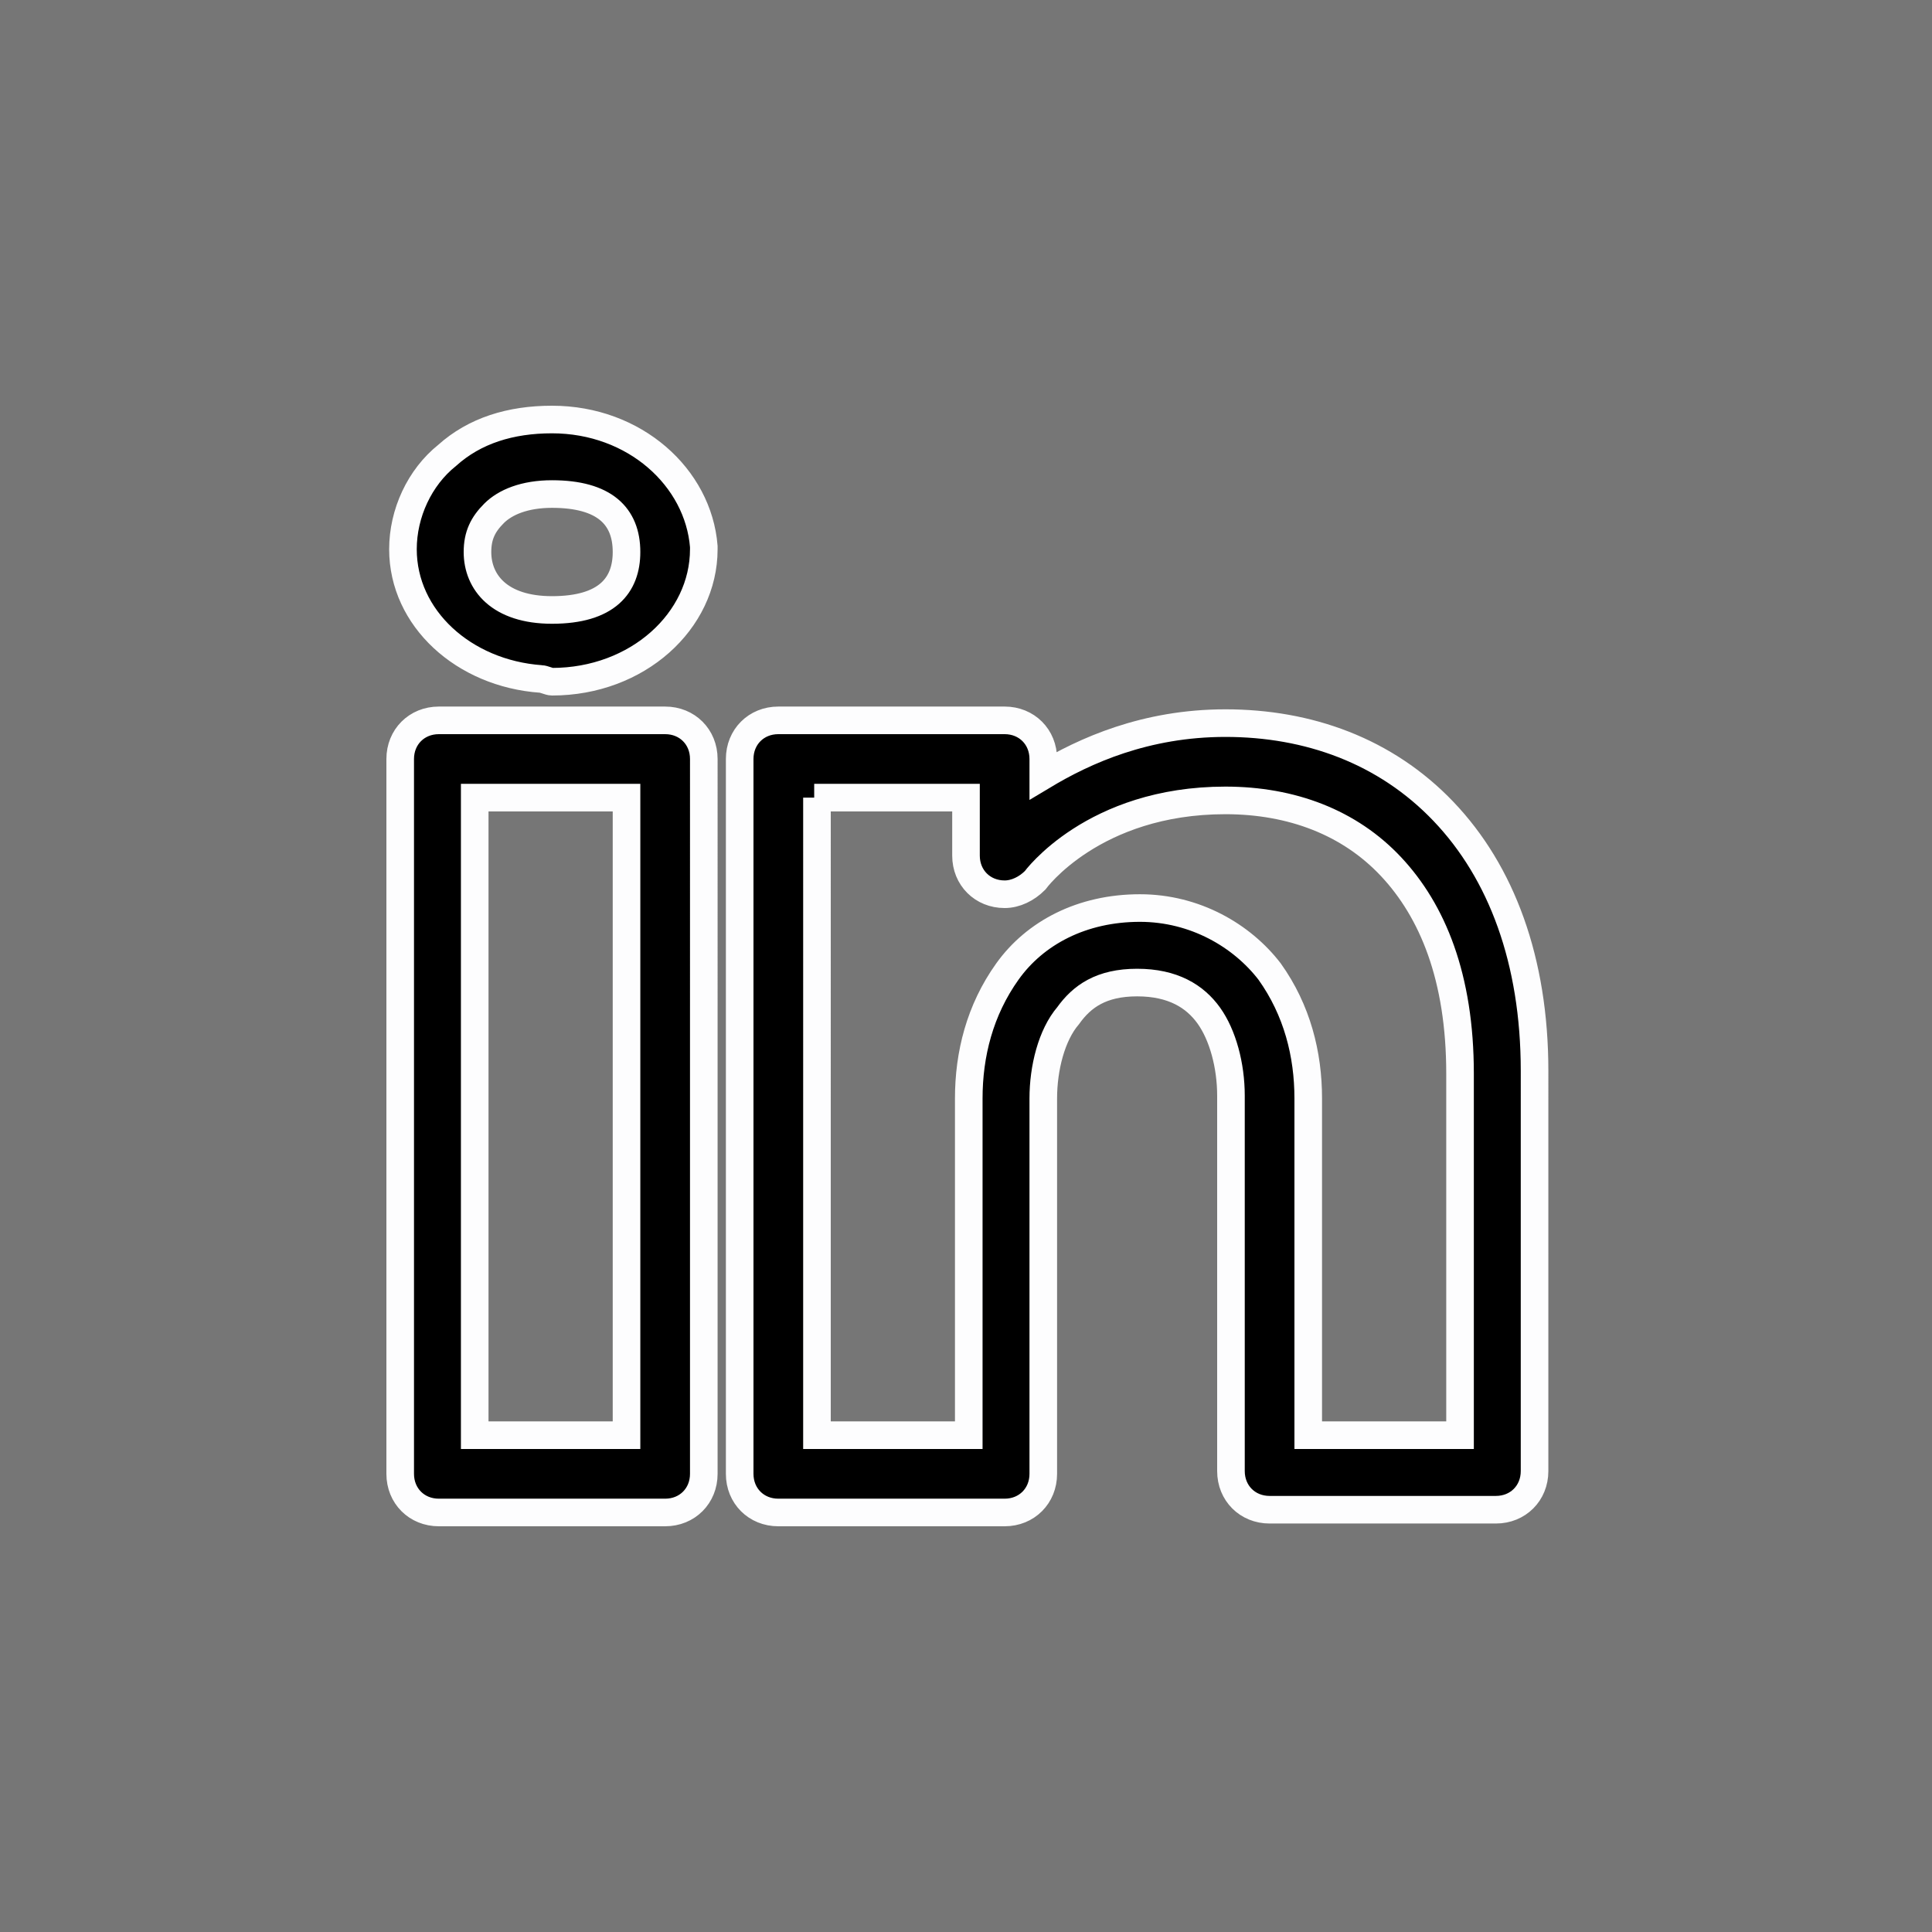
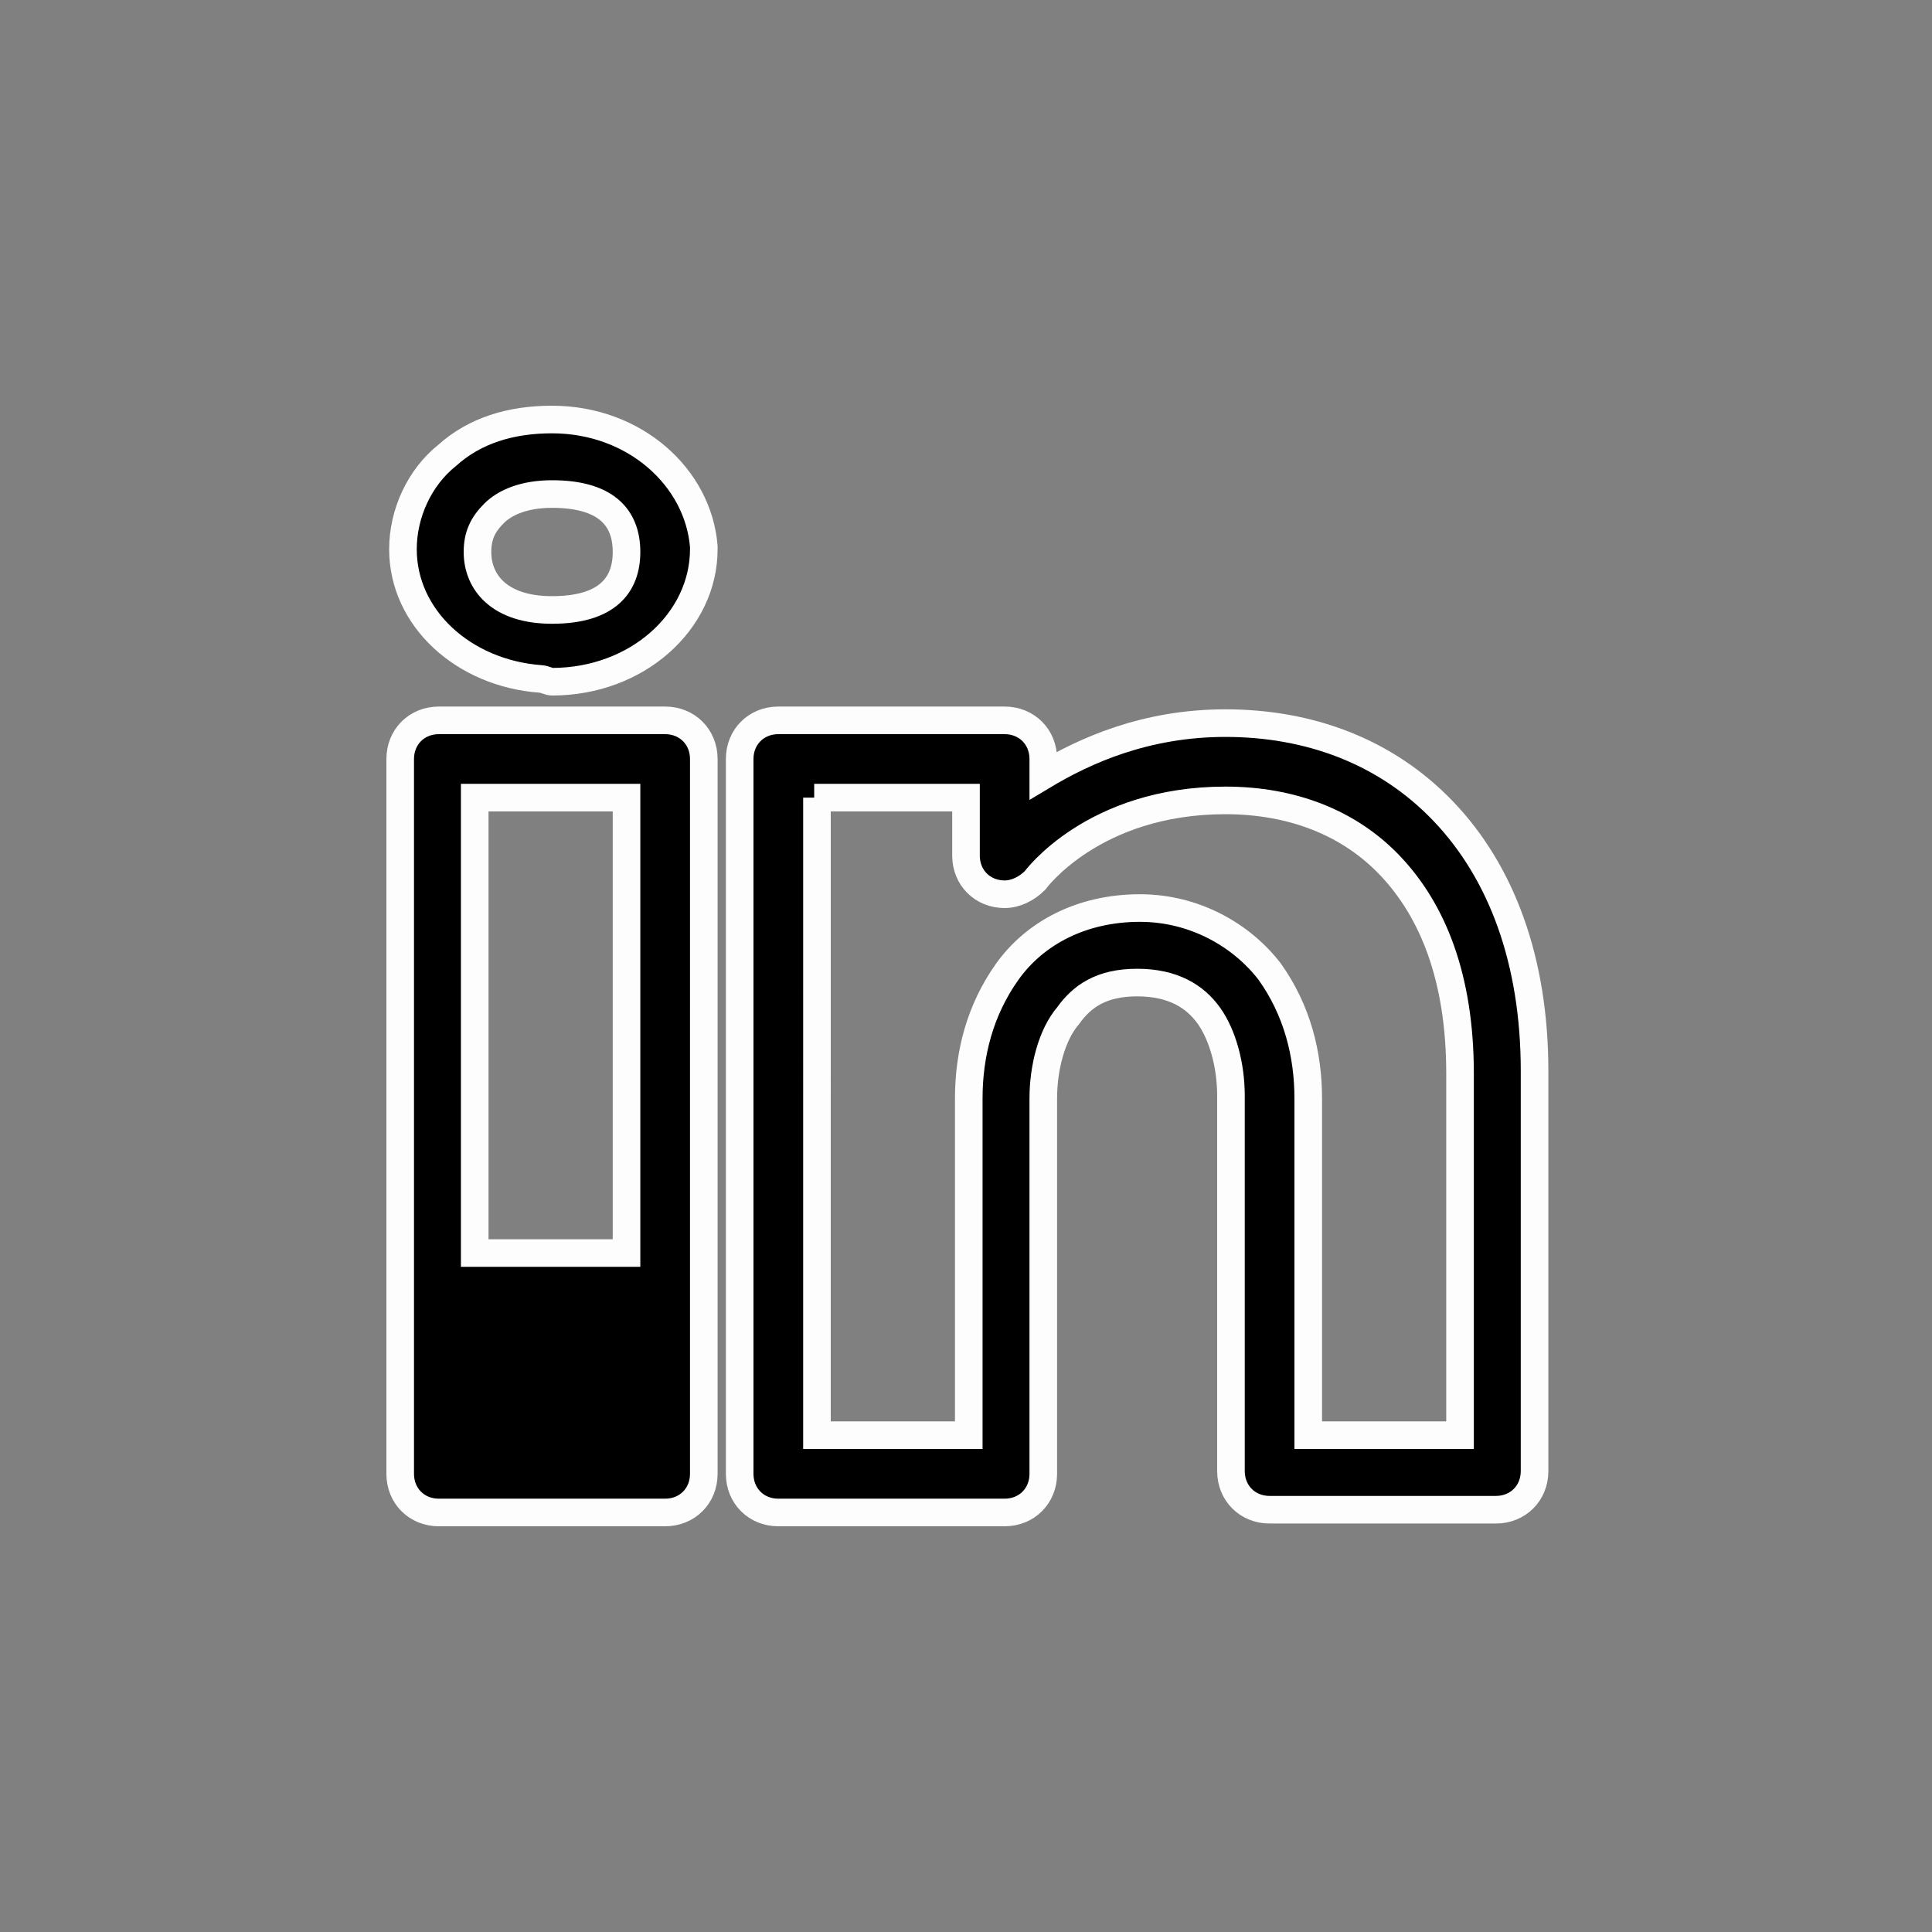
<svg xmlns="http://www.w3.org/2000/svg" version="1.1" id="Layer_1" x="0px" y="0px" viewBox="0 0 70 70" style="enable-background:new 0 0 70 70;" xml:space="preserve">
  <rect x="0" y="0" width="70" height="70" fill="#808080" stroke="none" />
  <style type="text/css">
	.st0{opacity:8.000000e-02;}
	.st1{stroke:#FDFDFE;stroke-miterlimit:10;}
</style>
-   <rect class="st0" width="70" height="70" />
-   <path class="st1" d="M20,15.2c-1.5,0-2.8,0.4-3.8,1.3c-1,0.8-1.6,2.1-1.6,3.4c0,2.5,2.2,4.5,5,4.7c0,0,0,0,0,0  c0.1,0,0.3,0.1,0.4,0.1c3.1,0,5.5-2.2,5.5-4.8c0,0,0,0,0-0.1C25.3,17.3,23,15.2,20,15.2 M20,17.9c1.9,0,2.7,0.8,2.7,2.1  c0,1.2-0.7,2.1-2.7,2.1c-1.9,0-2.7-1-2.7-2.1c0-0.6,0.2-1,0.6-1.4C18.3,18.2,19,17.9,20,17.9 M15.9,26.1c-0.8,0-1.4,0.6-1.4,1.4  v25.9c0,0.8,0.6,1.4,1.4,1.4h8.2c0.8,0,1.4-0.6,1.4-1.4v-8V27.5c0-0.8-0.6-1.4-1.4-1.4H15.9z M28.2,26.1c-0.8,0-1.4,0.6-1.4,1.4  v25.9c0,0.8,0.6,1.4,1.4,1.4h8.2c0.8,0,1.4-0.6,1.4-1.4V39.8c0-1.1,0.3-2.3,0.9-3c0.5-0.7,1.2-1.2,2.5-1.2c1.3,0,2.1,0.5,2.6,1.2  c0.5,0.7,0.8,1.8,0.8,2.9v13.6c0,0.8,0.6,1.4,1.4,1.4h8.2c0.8,0,1.4-0.6,1.4-1.4V38.8c0-4-1.2-7.2-3.3-9.4c-2.1-2.2-4.9-3.2-7.9-3.2  c-2.9,0-5.1,1-6.6,1.9v-0.6c0-0.8-0.6-1.4-1.4-1.4H28.2z M17.2,28.9h5.5v16.5V52h-5.5V28.9z M29.5,28.9H35V31c0,0.8,0.6,1.4,1.4,1.4  c0.4,0,0.8-0.2,1.1-0.5c0,0,2.1-2.9,6.9-2.9c2.4,0,4.5,0.8,6,2.4c1.5,1.6,2.5,4,2.5,7.5V52h-5.5V39.8c0-1.6-0.4-3.2-1.4-4.6  c-1-1.3-2.7-2.3-4.7-2.3c-2.1,0-3.8,0.9-4.8,2.3c-1,1.4-1.4,3-1.4,4.6V52h-5.5V28.9z" />
+   <path class="st1" d="M20,15.2c-1.5,0-2.8,0.4-3.8,1.3c-1,0.8-1.6,2.1-1.6,3.4c0,2.5,2.2,4.5,5,4.7c0,0,0,0,0,0  c0.1,0,0.3,0.1,0.4,0.1c3.1,0,5.5-2.2,5.5-4.8c0,0,0,0,0-0.1C25.3,17.3,23,15.2,20,15.2 M20,17.9c1.9,0,2.7,0.8,2.7,2.1  c0,1.2-0.7,2.1-2.7,2.1c-1.9,0-2.7-1-2.7-2.1c0-0.6,0.2-1,0.6-1.4C18.3,18.2,19,17.9,20,17.9 M15.9,26.1c-0.8,0-1.4,0.6-1.4,1.4  v25.9c0,0.8,0.6,1.4,1.4,1.4h8.2c0.8,0,1.4-0.6,1.4-1.4v-8V27.5c0-0.8-0.6-1.4-1.4-1.4H15.9z M28.2,26.1c-0.8,0-1.4,0.6-1.4,1.4  v25.9c0,0.8,0.6,1.4,1.4,1.4h8.2c0.8,0,1.4-0.6,1.4-1.4V39.8c0-1.1,0.3-2.3,0.9-3c0.5-0.7,1.2-1.2,2.5-1.2c1.3,0,2.1,0.5,2.6,1.2  c0.5,0.7,0.8,1.8,0.8,2.9v13.6c0,0.8,0.6,1.4,1.4,1.4h8.2c0.8,0,1.4-0.6,1.4-1.4V38.8c0-4-1.2-7.2-3.3-9.4c-2.1-2.2-4.9-3.2-7.9-3.2  c-2.9,0-5.1,1-6.6,1.9v-0.6c0-0.8-0.6-1.4-1.4-1.4H28.2z M17.2,28.9h5.5v16.5h-5.5V28.9z M29.5,28.9H35V31c0,0.8,0.6,1.4,1.4,1.4  c0.4,0,0.8-0.2,1.1-0.5c0,0,2.1-2.9,6.9-2.9c2.4,0,4.5,0.8,6,2.4c1.5,1.6,2.5,4,2.5,7.5V52h-5.5V39.8c0-1.6-0.4-3.2-1.4-4.6  c-1-1.3-2.7-2.3-4.7-2.3c-2.1,0-3.8,0.9-4.8,2.3c-1,1.4-1.4,3-1.4,4.6V52h-5.5V28.9z" />
</svg>